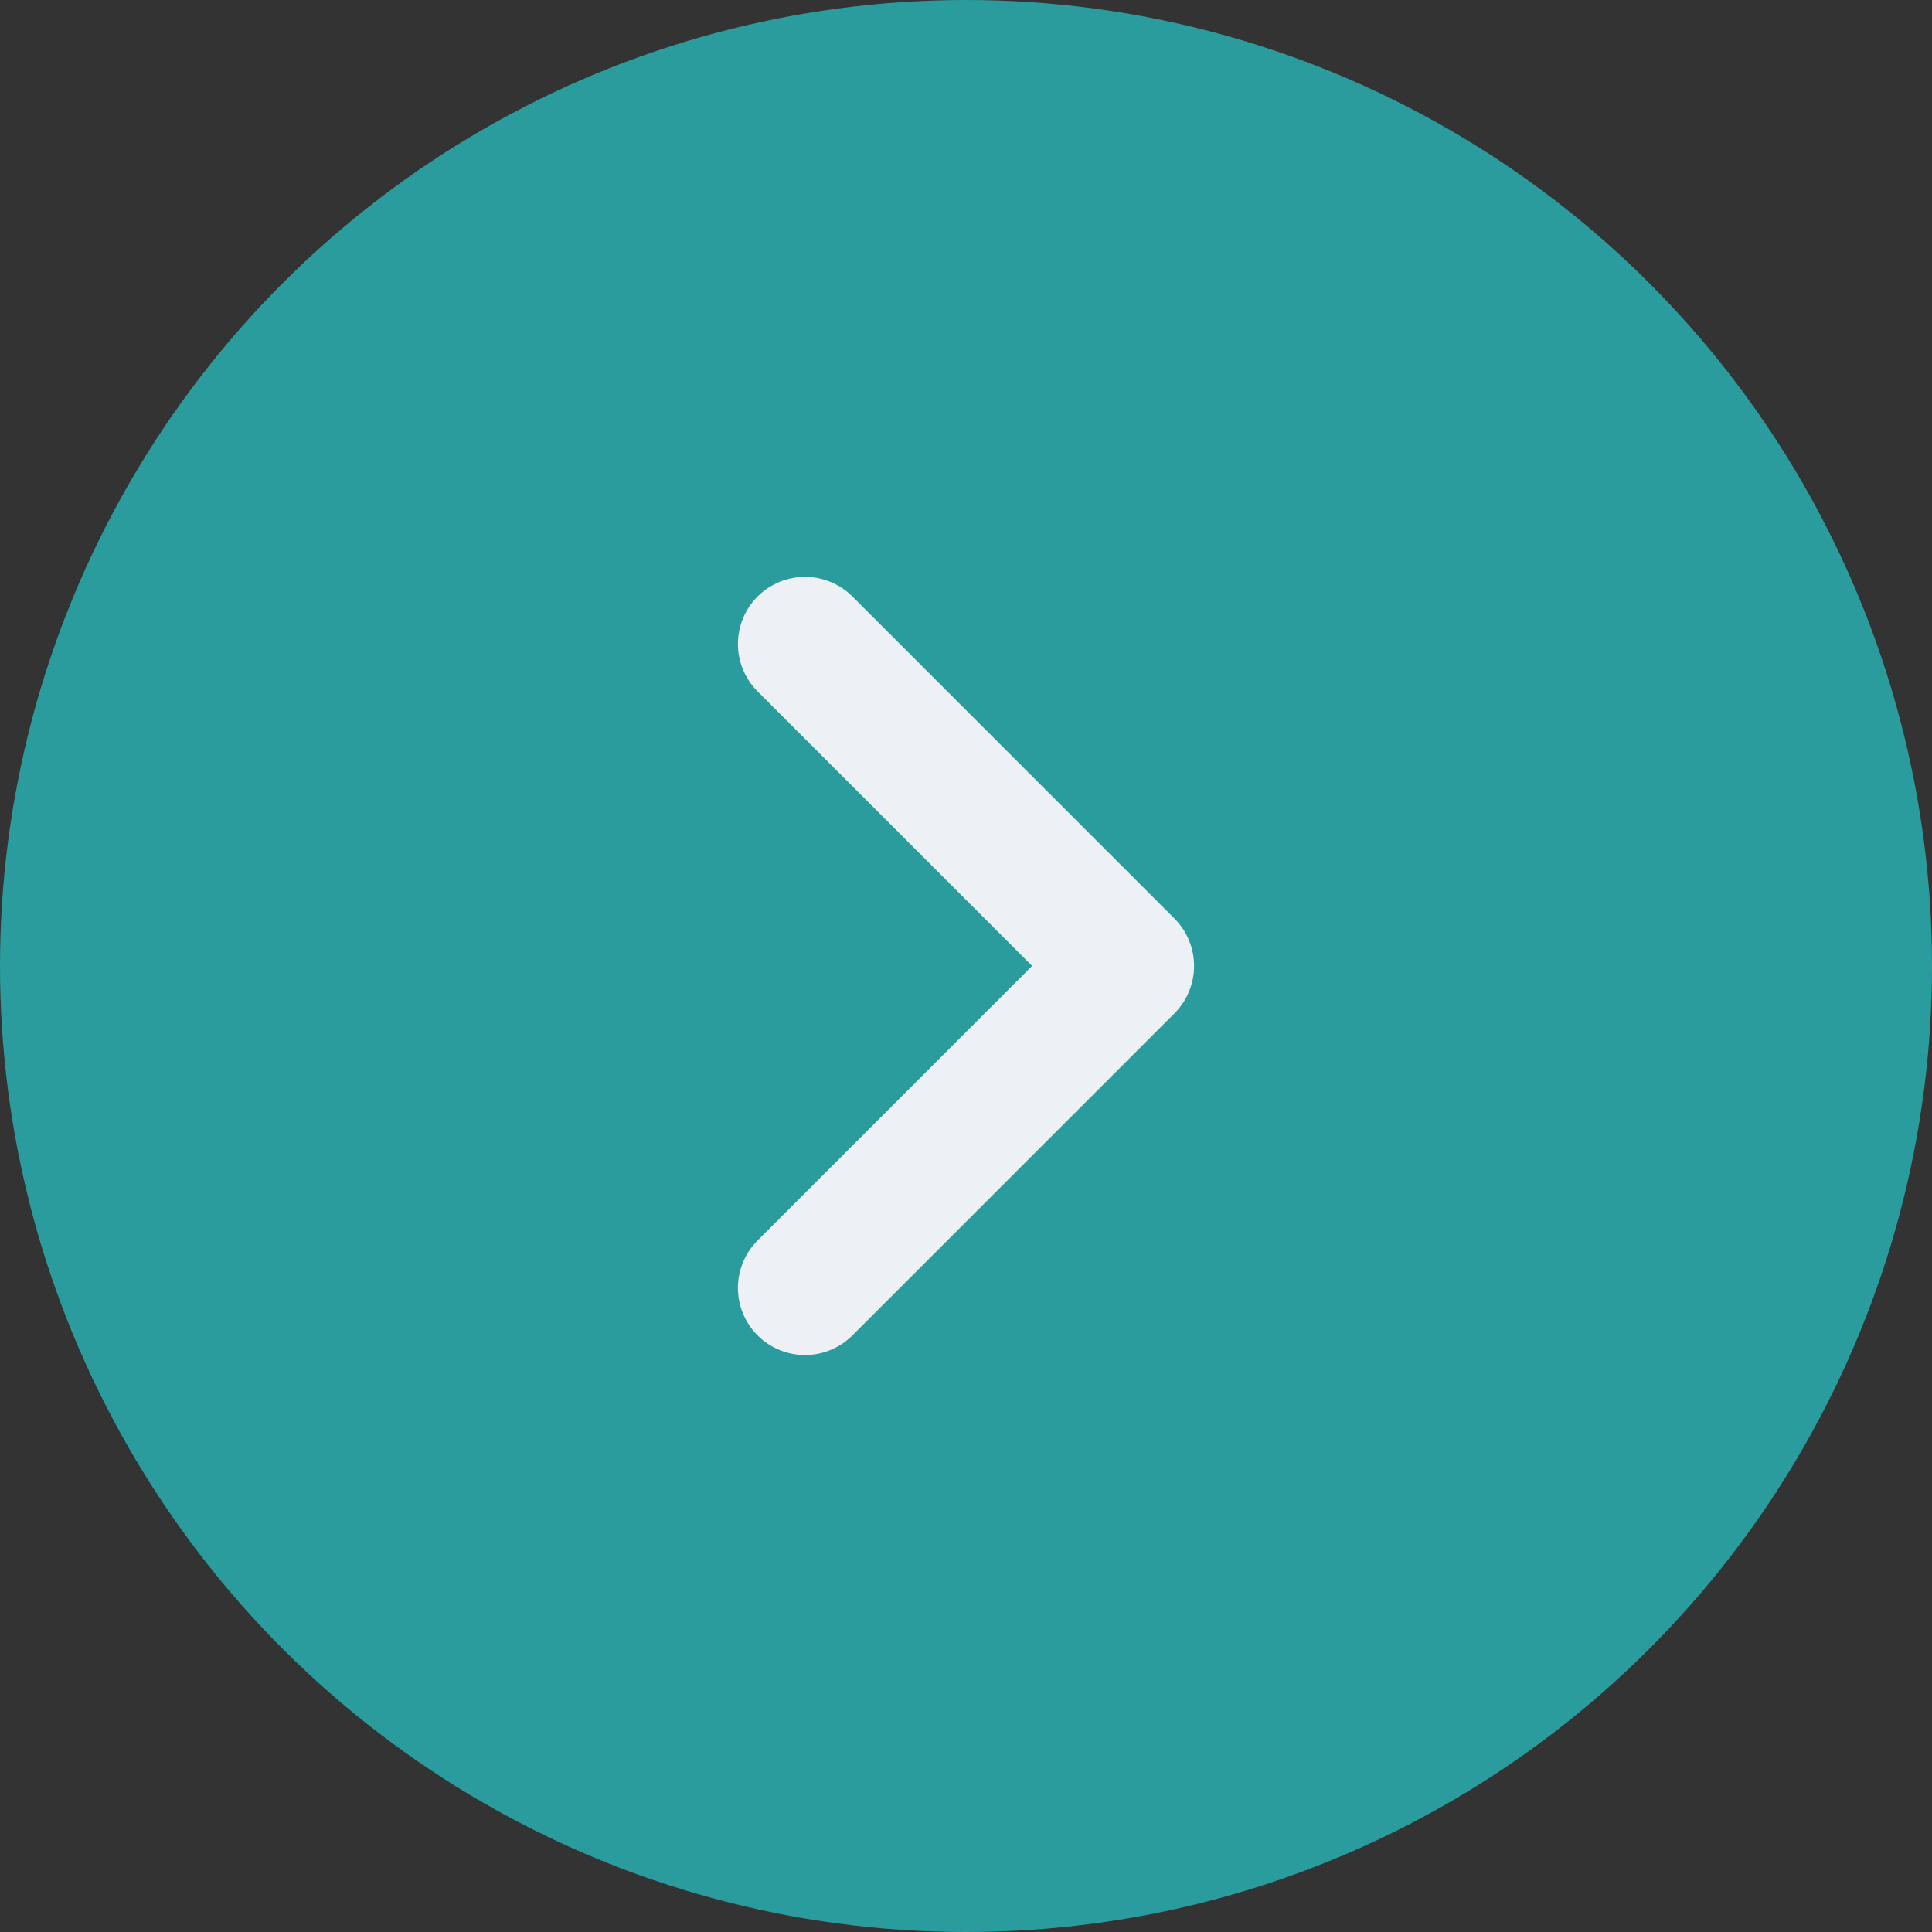
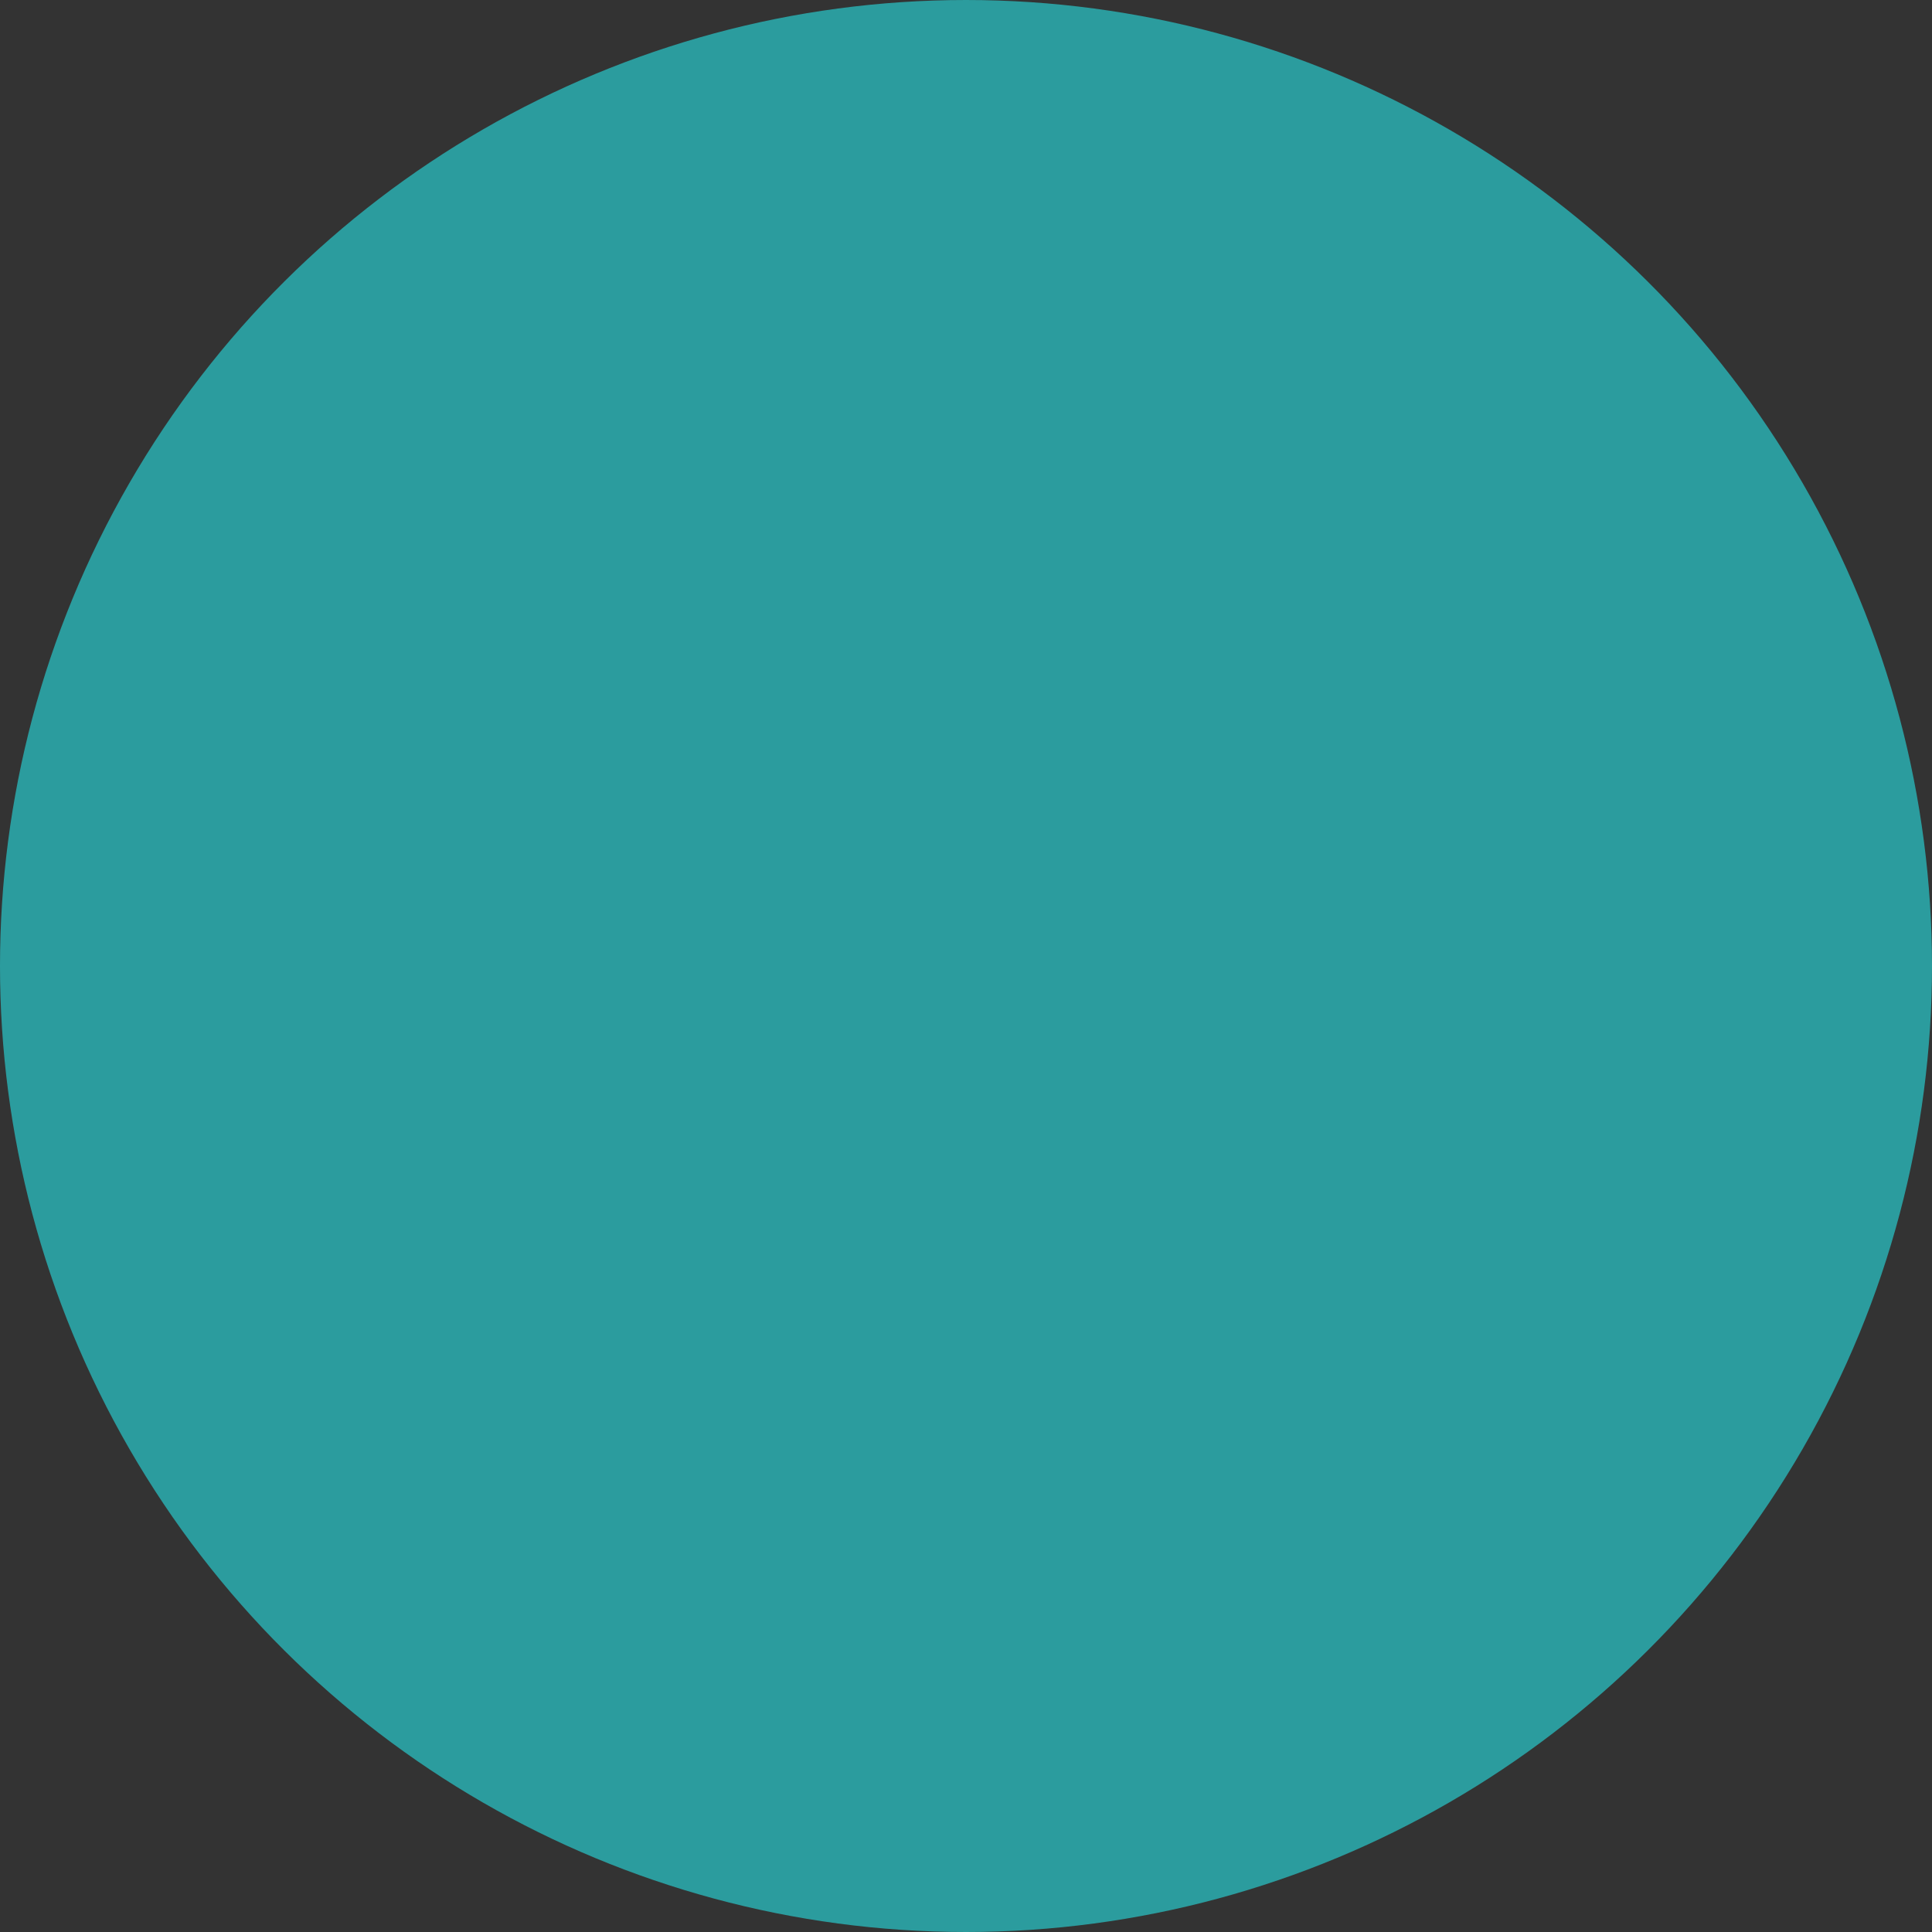
<svg xmlns="http://www.w3.org/2000/svg" width="36" height="36" viewBox="0 0 36 36" fill="none">
  <rect x="0" y="0" width="36" height="36" fill="#333333" stroke="none" />
  <circle cx="18" cy="18" r="18" transform="rotate(-90 18 18)" fill="#2B9C9E" />
-   <path d="M15 11.999L21 17.999L15 23.999" stroke="#EDF0F4" stroke-width="2.5" stroke-linecap="round" stroke-linejoin="round" />
</svg>